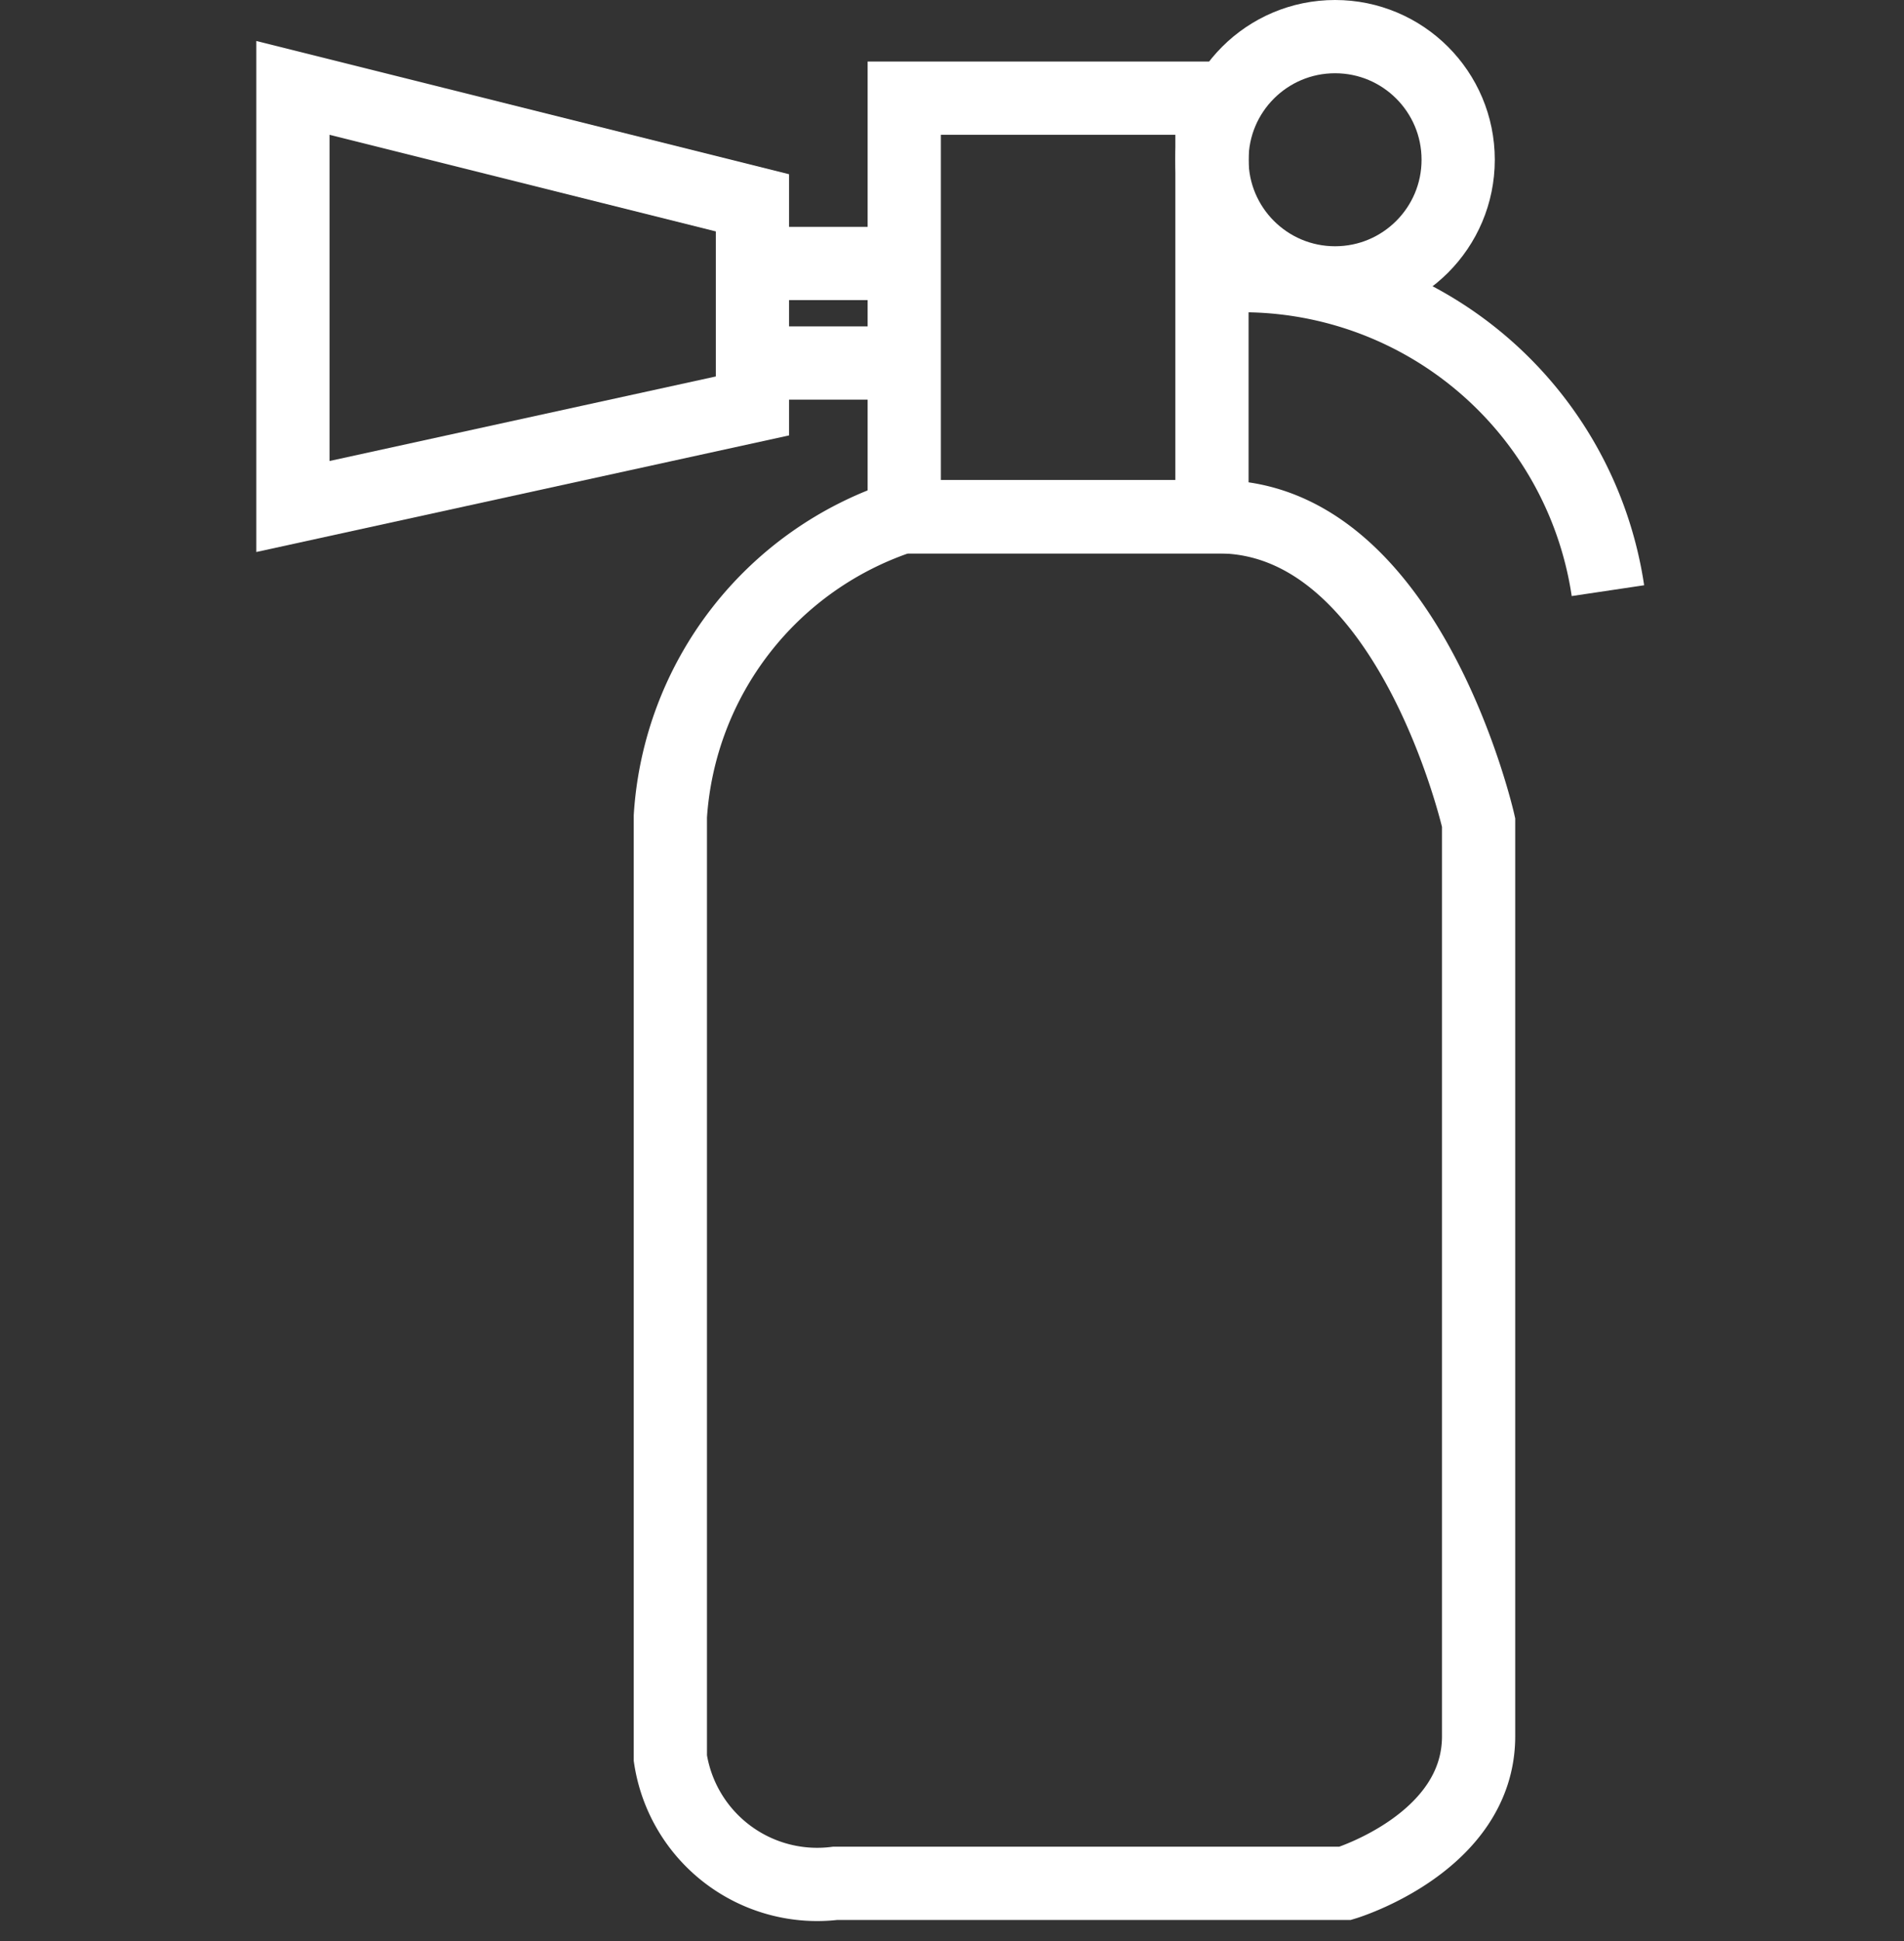
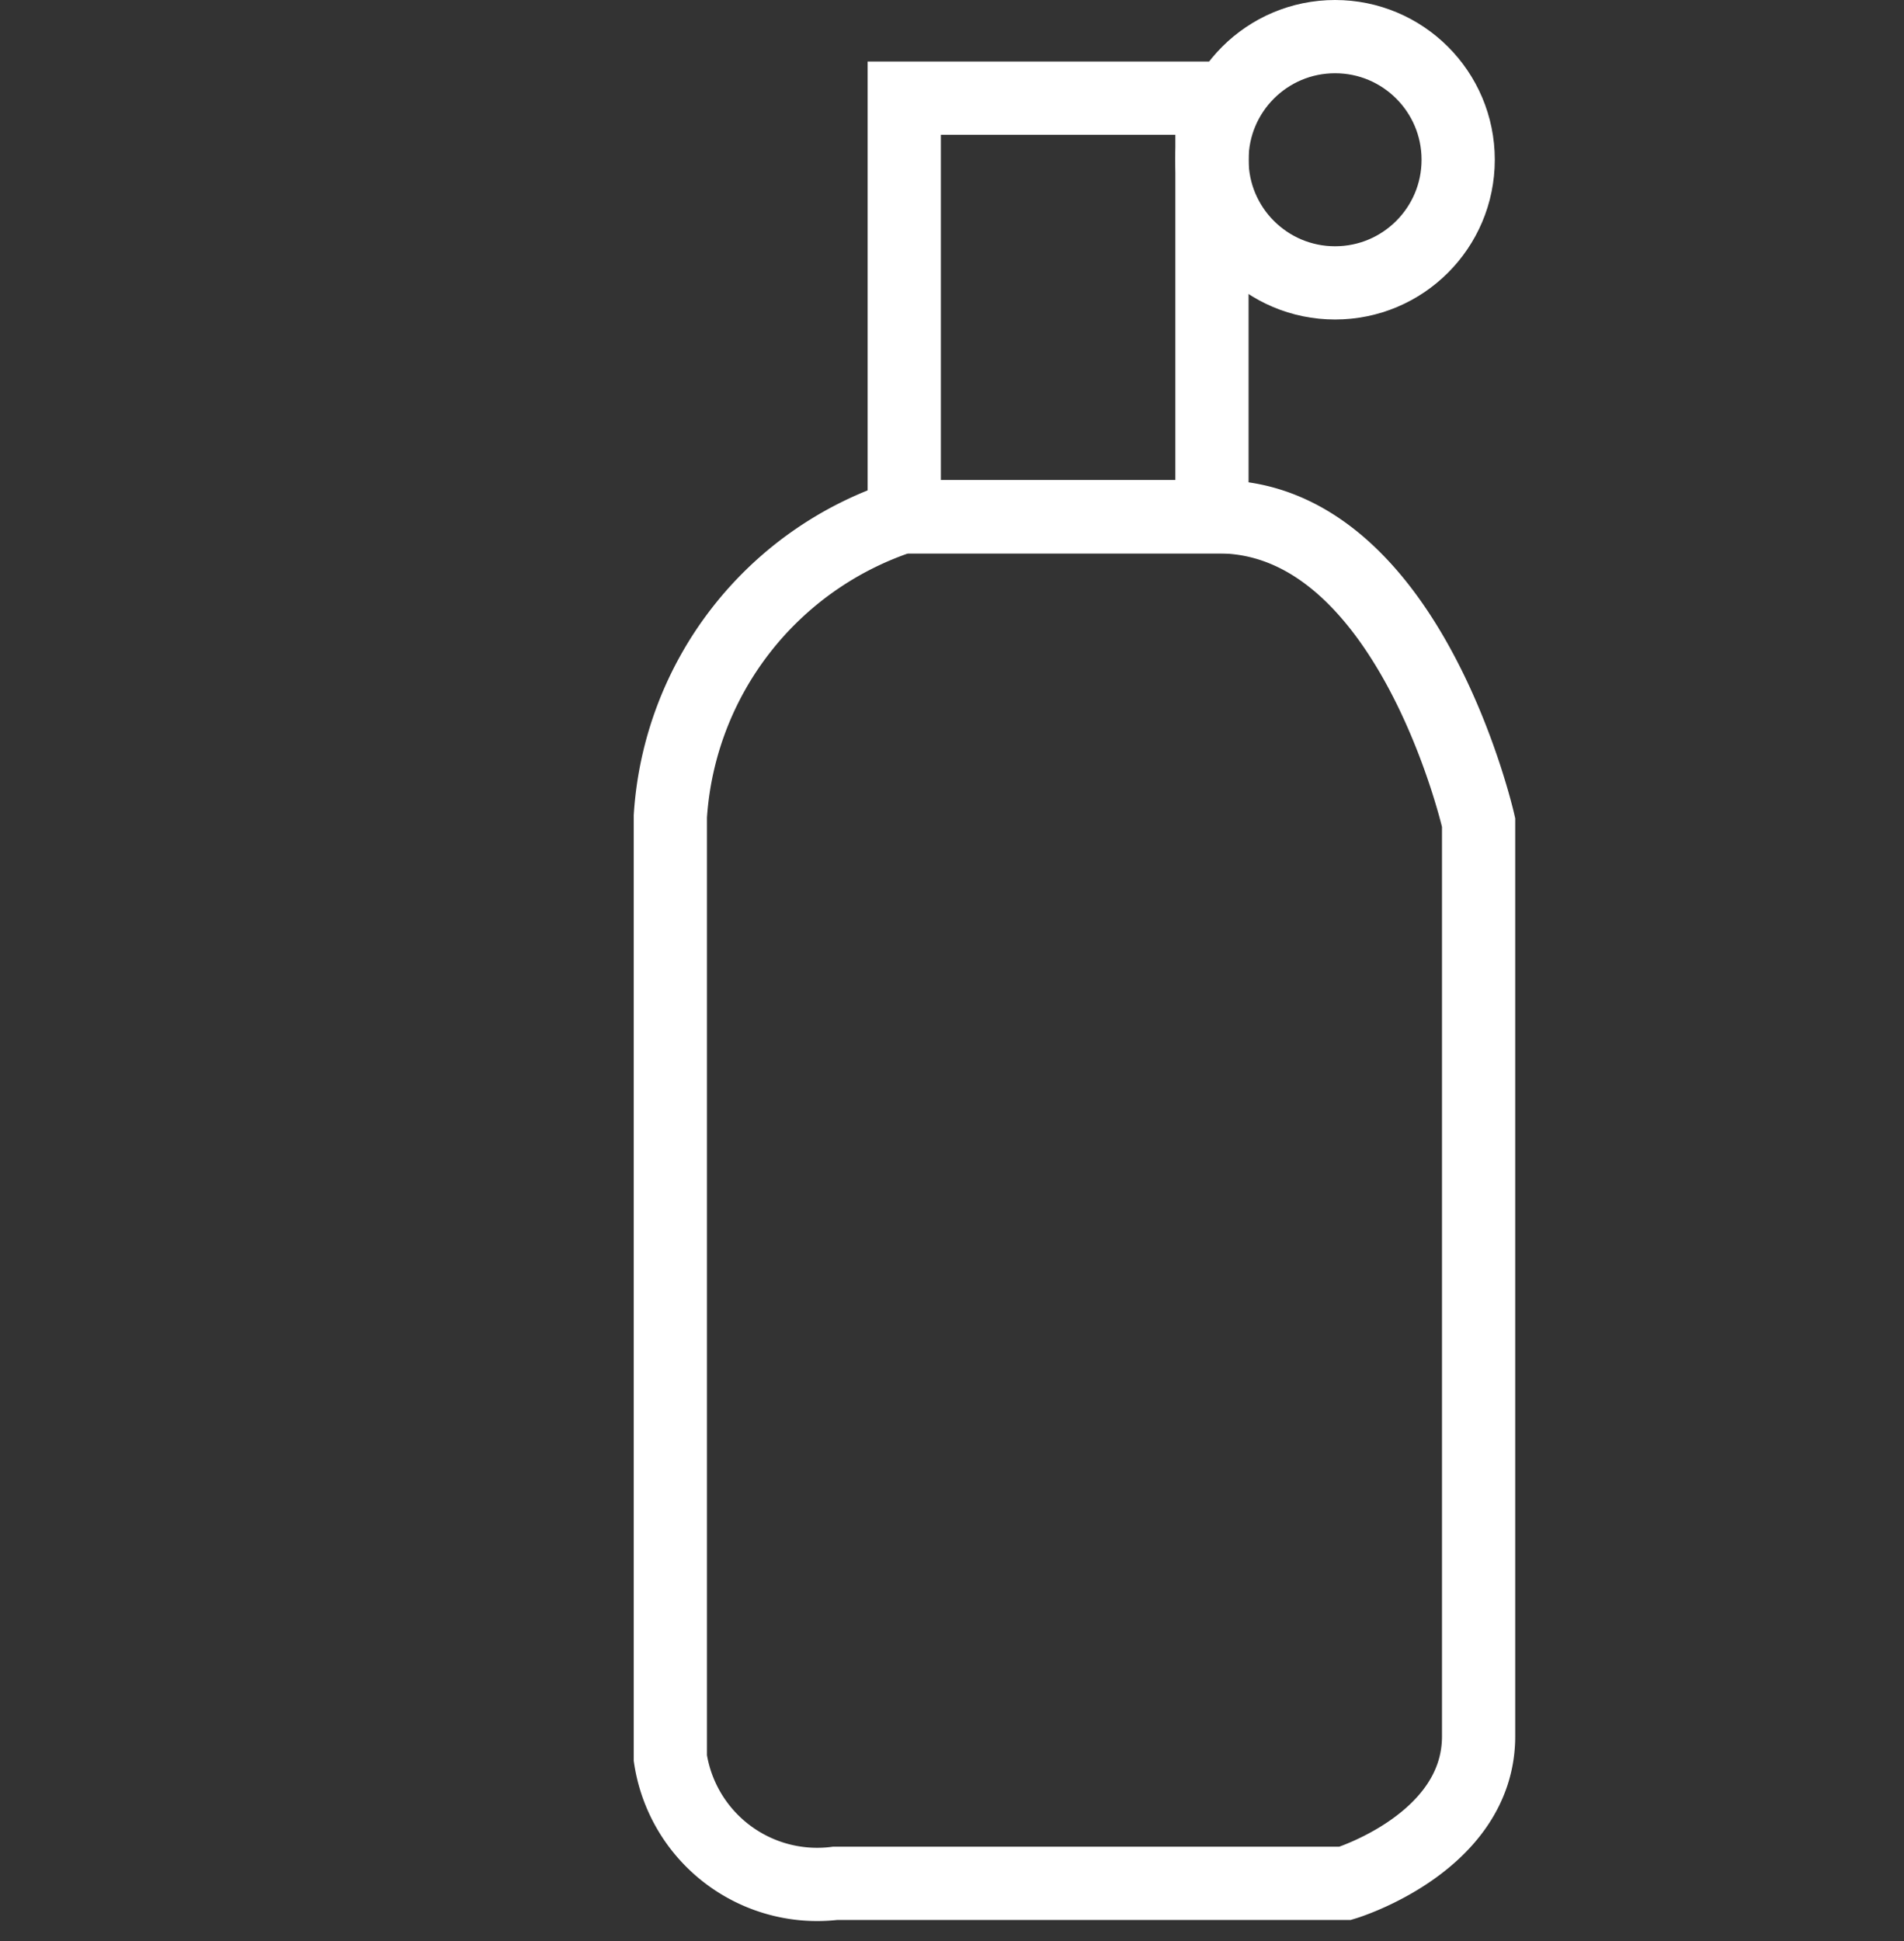
<svg xmlns="http://www.w3.org/2000/svg" width="26" height="26.5" viewBox="0 0 26 26.5">
  <rect x="0" y="0" width="26" height="26.5" fill="#333333" stroke="none" />
  <g id="Group_6357" data-name="Group 6357" transform="translate(23947 15751.5)">
    <g id="Rectangle_1156" data-name="Rectangle 1156" transform="translate(-23947 -15751)" fill="#fff" stroke="#fff" stroke-width="1" opacity="0">
-       <rect width="26" height="26" stroke="none" />
      <rect x="0.5" y="0.5" width="25" height="25" fill="none" />
    </g>
    <g id="Group_6358" data-name="Group 6358" transform="translate(-23979 -15970.5)">
      <path id="Path_4599" data-name="Path 4599" d="M74.98,336.5H70.665a4.616,4.616,0,0,0-3.165,4.09v12.858a2.028,2.028,0,0,0,2.25,1.709h6.966s1.821-.551,1.821-2.008V340.674S77.594,336.5,74.98,336.5Z" transform="translate(-26.346 -110.445)" fill="none" stroke="#fff" stroke-width="1" />
      <rect id="Rectangle_1270" data-name="Rectangle 1270" width="4.202" height="5.715" transform="translate(44.348 220.34)" fill="none" stroke="#fff" stroke-width="1" />
-       <line id="Line_565" data-name="Line 565" x1="2.038" transform="translate(42.092 222.597)" fill="none" stroke="#fff" stroke-width="1" />
-       <line id="Line_566" data-name="Line 566" x1="2.038" transform="translate(42.092 223.956)" fill="none" stroke="#fff" stroke-width="1" />
-       <path id="Path_4600" data-name="Path 4600" d="M244.5,232v5.715l6.275-1.373v-2.773Z" transform="translate(-208.5 -11.8)" fill="none" stroke="#fff" stroke-width="1" />
      <circle id="Ellipse_100" data-name="Ellipse 100" cx="1.681" cy="1.681" r="1.681" transform="translate(48.55 219.5)" fill="none" stroke="#fff" stroke-width="1" />
-       <path id="Path_4601" data-name="Path 4601" d="M41.379,282.251A5.046,5.046,0,0,0,36,277.965" transform="translate(12.578 -55.187)" fill="none" stroke="#fff" stroke-width="1" />
    </g>
  </g>
</svg>